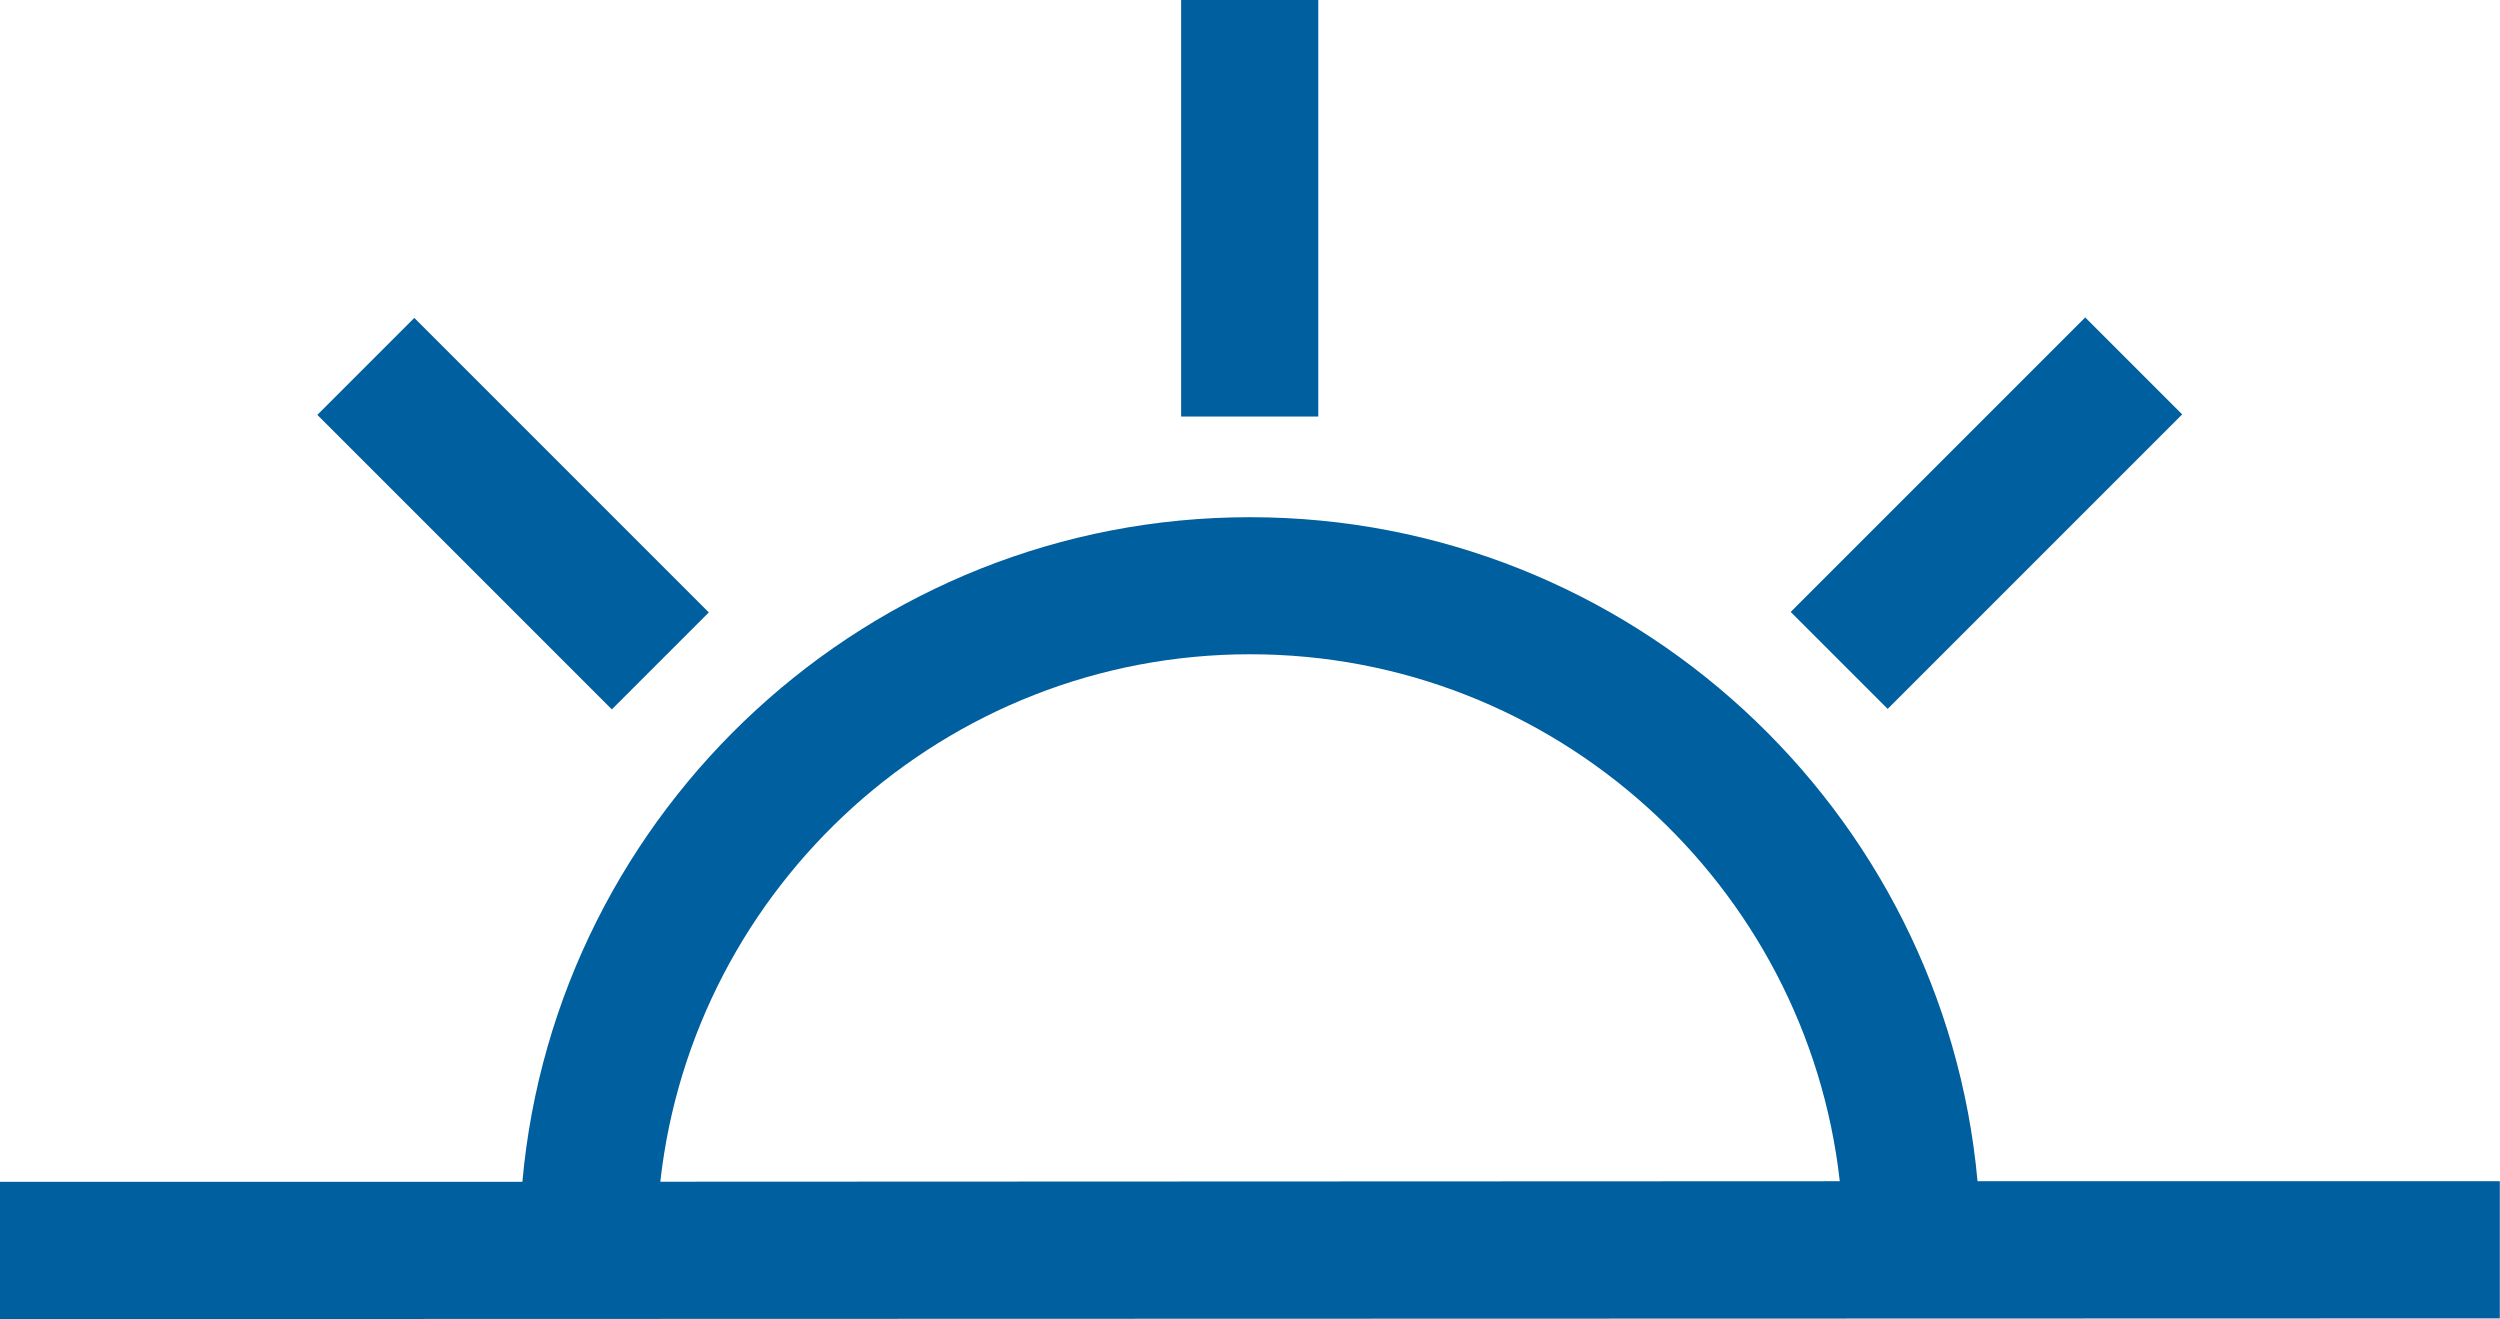
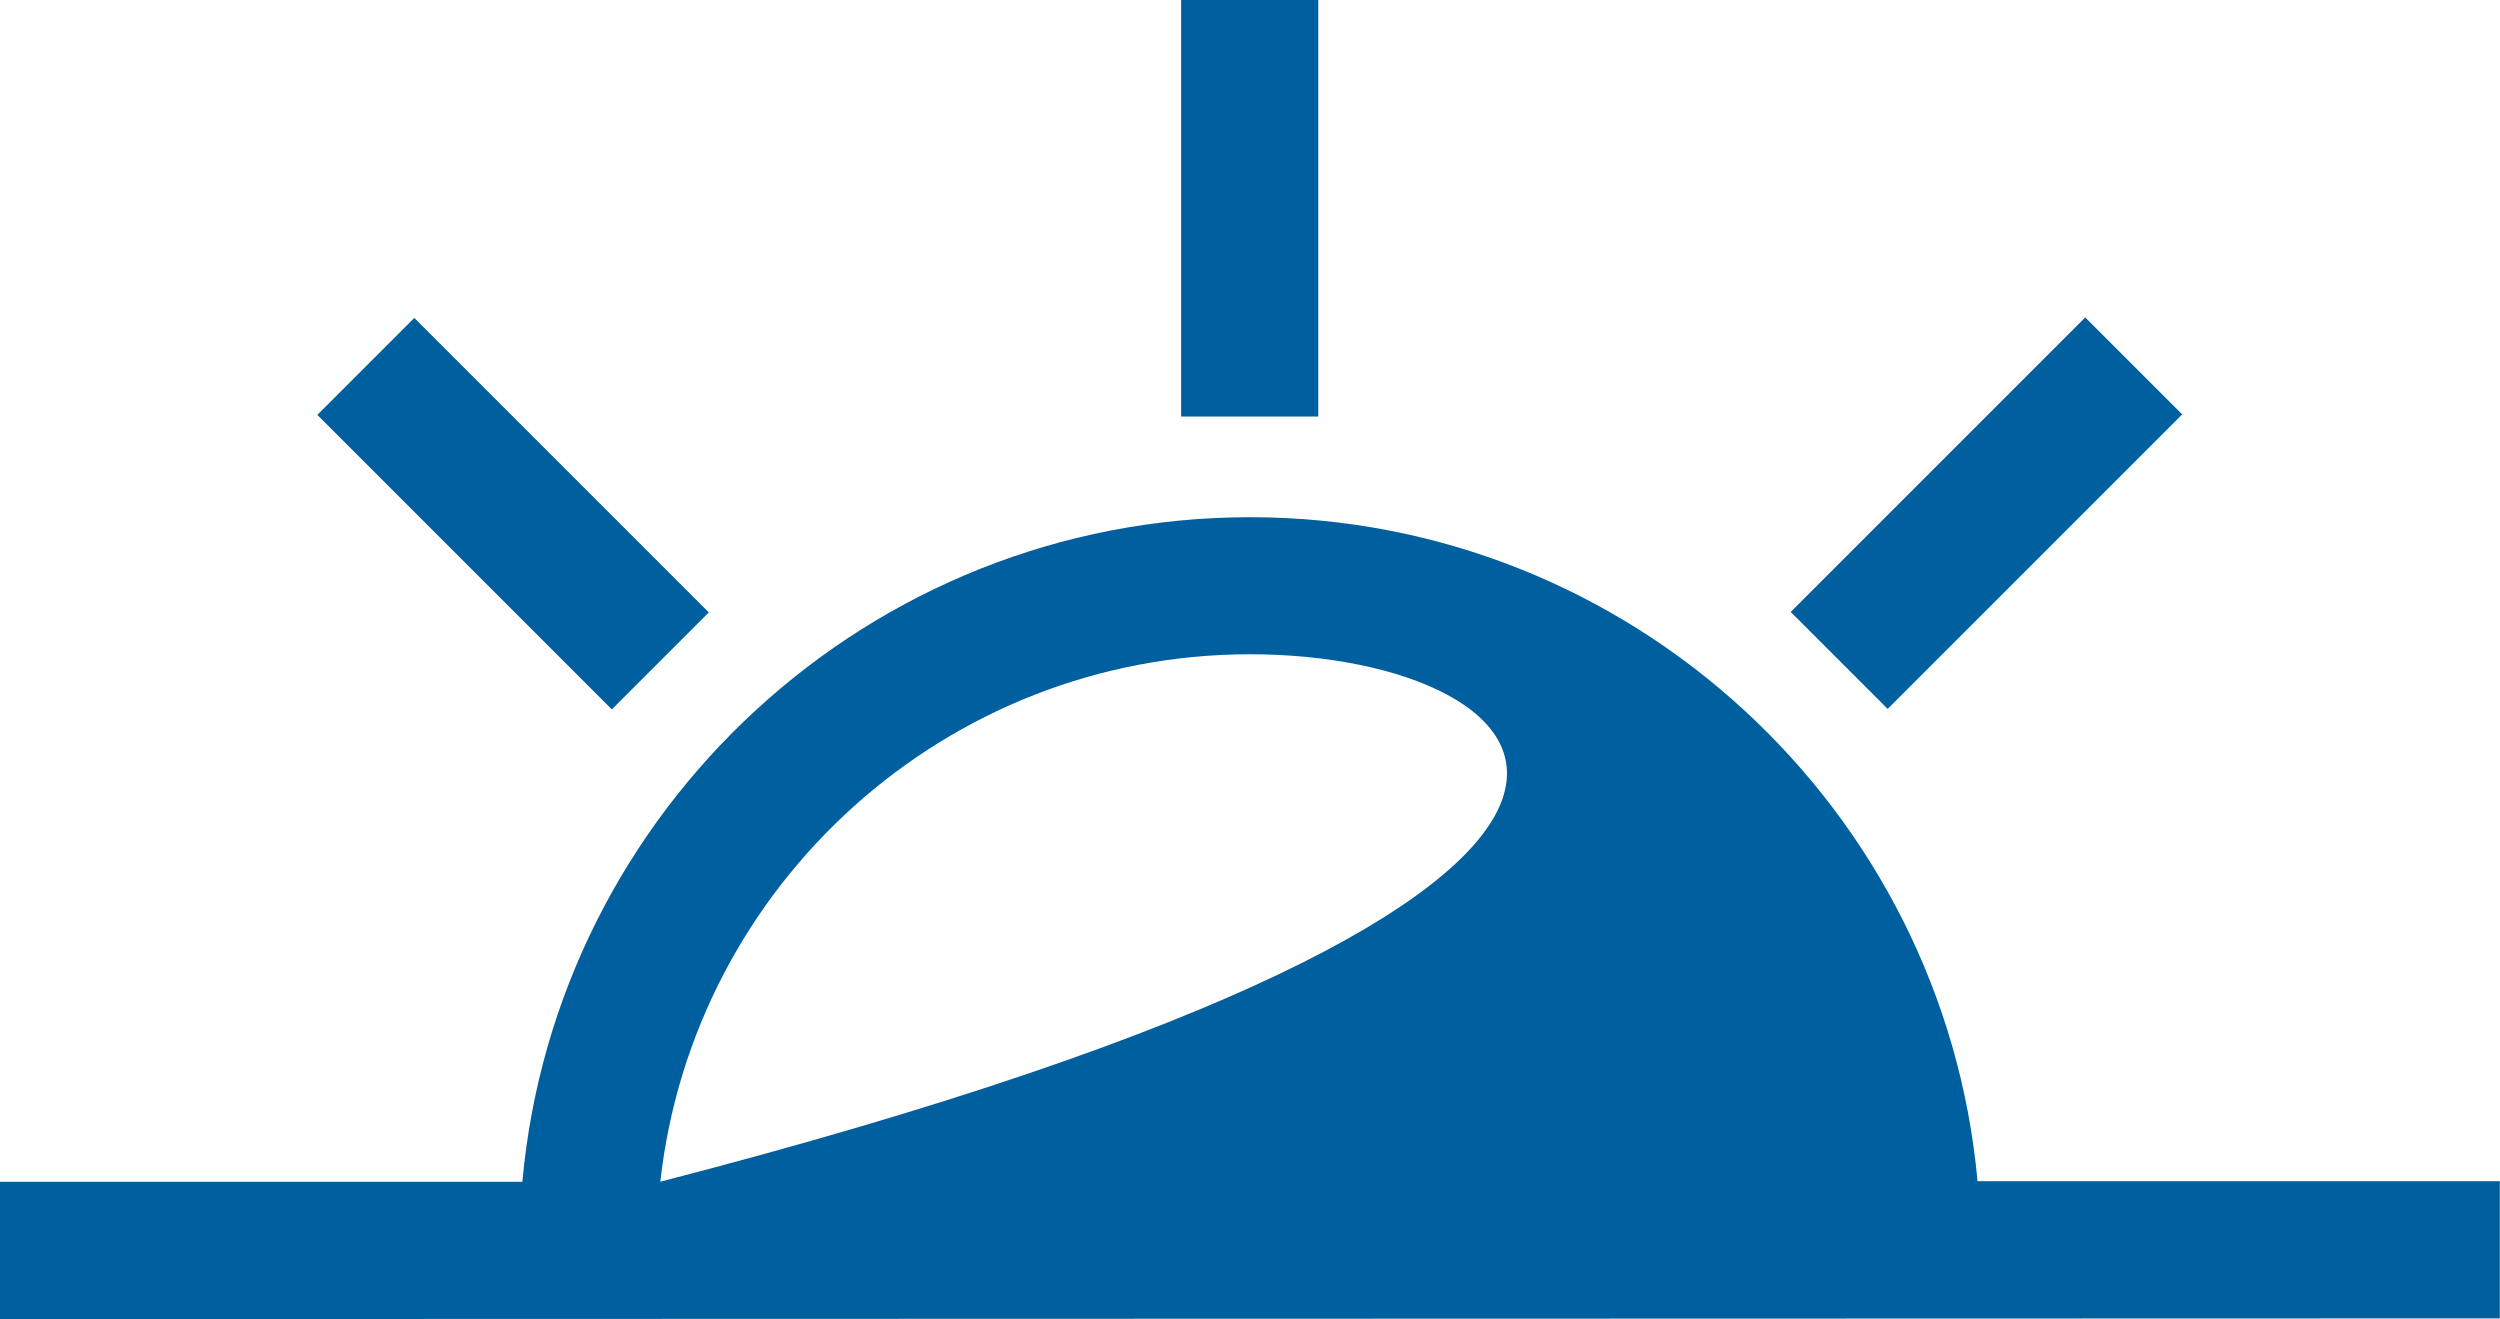
<svg xmlns="http://www.w3.org/2000/svg" version="1.1" id="Layer_1" x="0px" y="0px" viewBox="0 0 25.628 13.521" style="enable-background:new 0 0 25.628 13.521;" xml:space="preserve">
  <style type="text/css">
	.st0{fill:#FFFFFF;}
	.st1{fill:#005F9E;}
</style>
  <g>
-     <path class="st1" d="M4.27,13.521H0v-1.406l5.355-0   c0.343-3.814,3.558-6.813,7.459-6.813c3.899,0,7.112,2.996,7.458,6.807   l5.354-0v1.406L4.27,13.521z M12.815,6.707c-3.125,0-5.708,2.37-6.046,5.407   l12.091-0.005C18.52,9.074,15.938,6.707,12.815,6.707z M6.272,7.272l-3.019-3.019   l0.994-0.994l3.019,3.019L6.272,7.272z M19.351,7.267l-0.994-0.994l3.019-3.019   l0.994,0.994L19.351,7.267z M13.514,4.27h-1.406V0h1.406V4.27z" />
+     <path class="st1" d="M4.27,13.521H0v-1.406l5.355-0   c0.343-3.814,3.558-6.813,7.459-6.813c3.899,0,7.112,2.996,7.458,6.807   l5.354-0v1.406L4.27,13.521z M12.815,6.707c-3.125,0-5.708,2.37-6.046,5.407   C18.52,9.074,15.938,6.707,12.815,6.707z M6.272,7.272l-3.019-3.019   l0.994-0.994l3.019,3.019L6.272,7.272z M19.351,7.267l-0.994-0.994l3.019-3.019   l0.994,0.994L19.351,7.267z M13.514,4.27h-1.406V0h1.406V4.27z" />
  </g>
</svg>